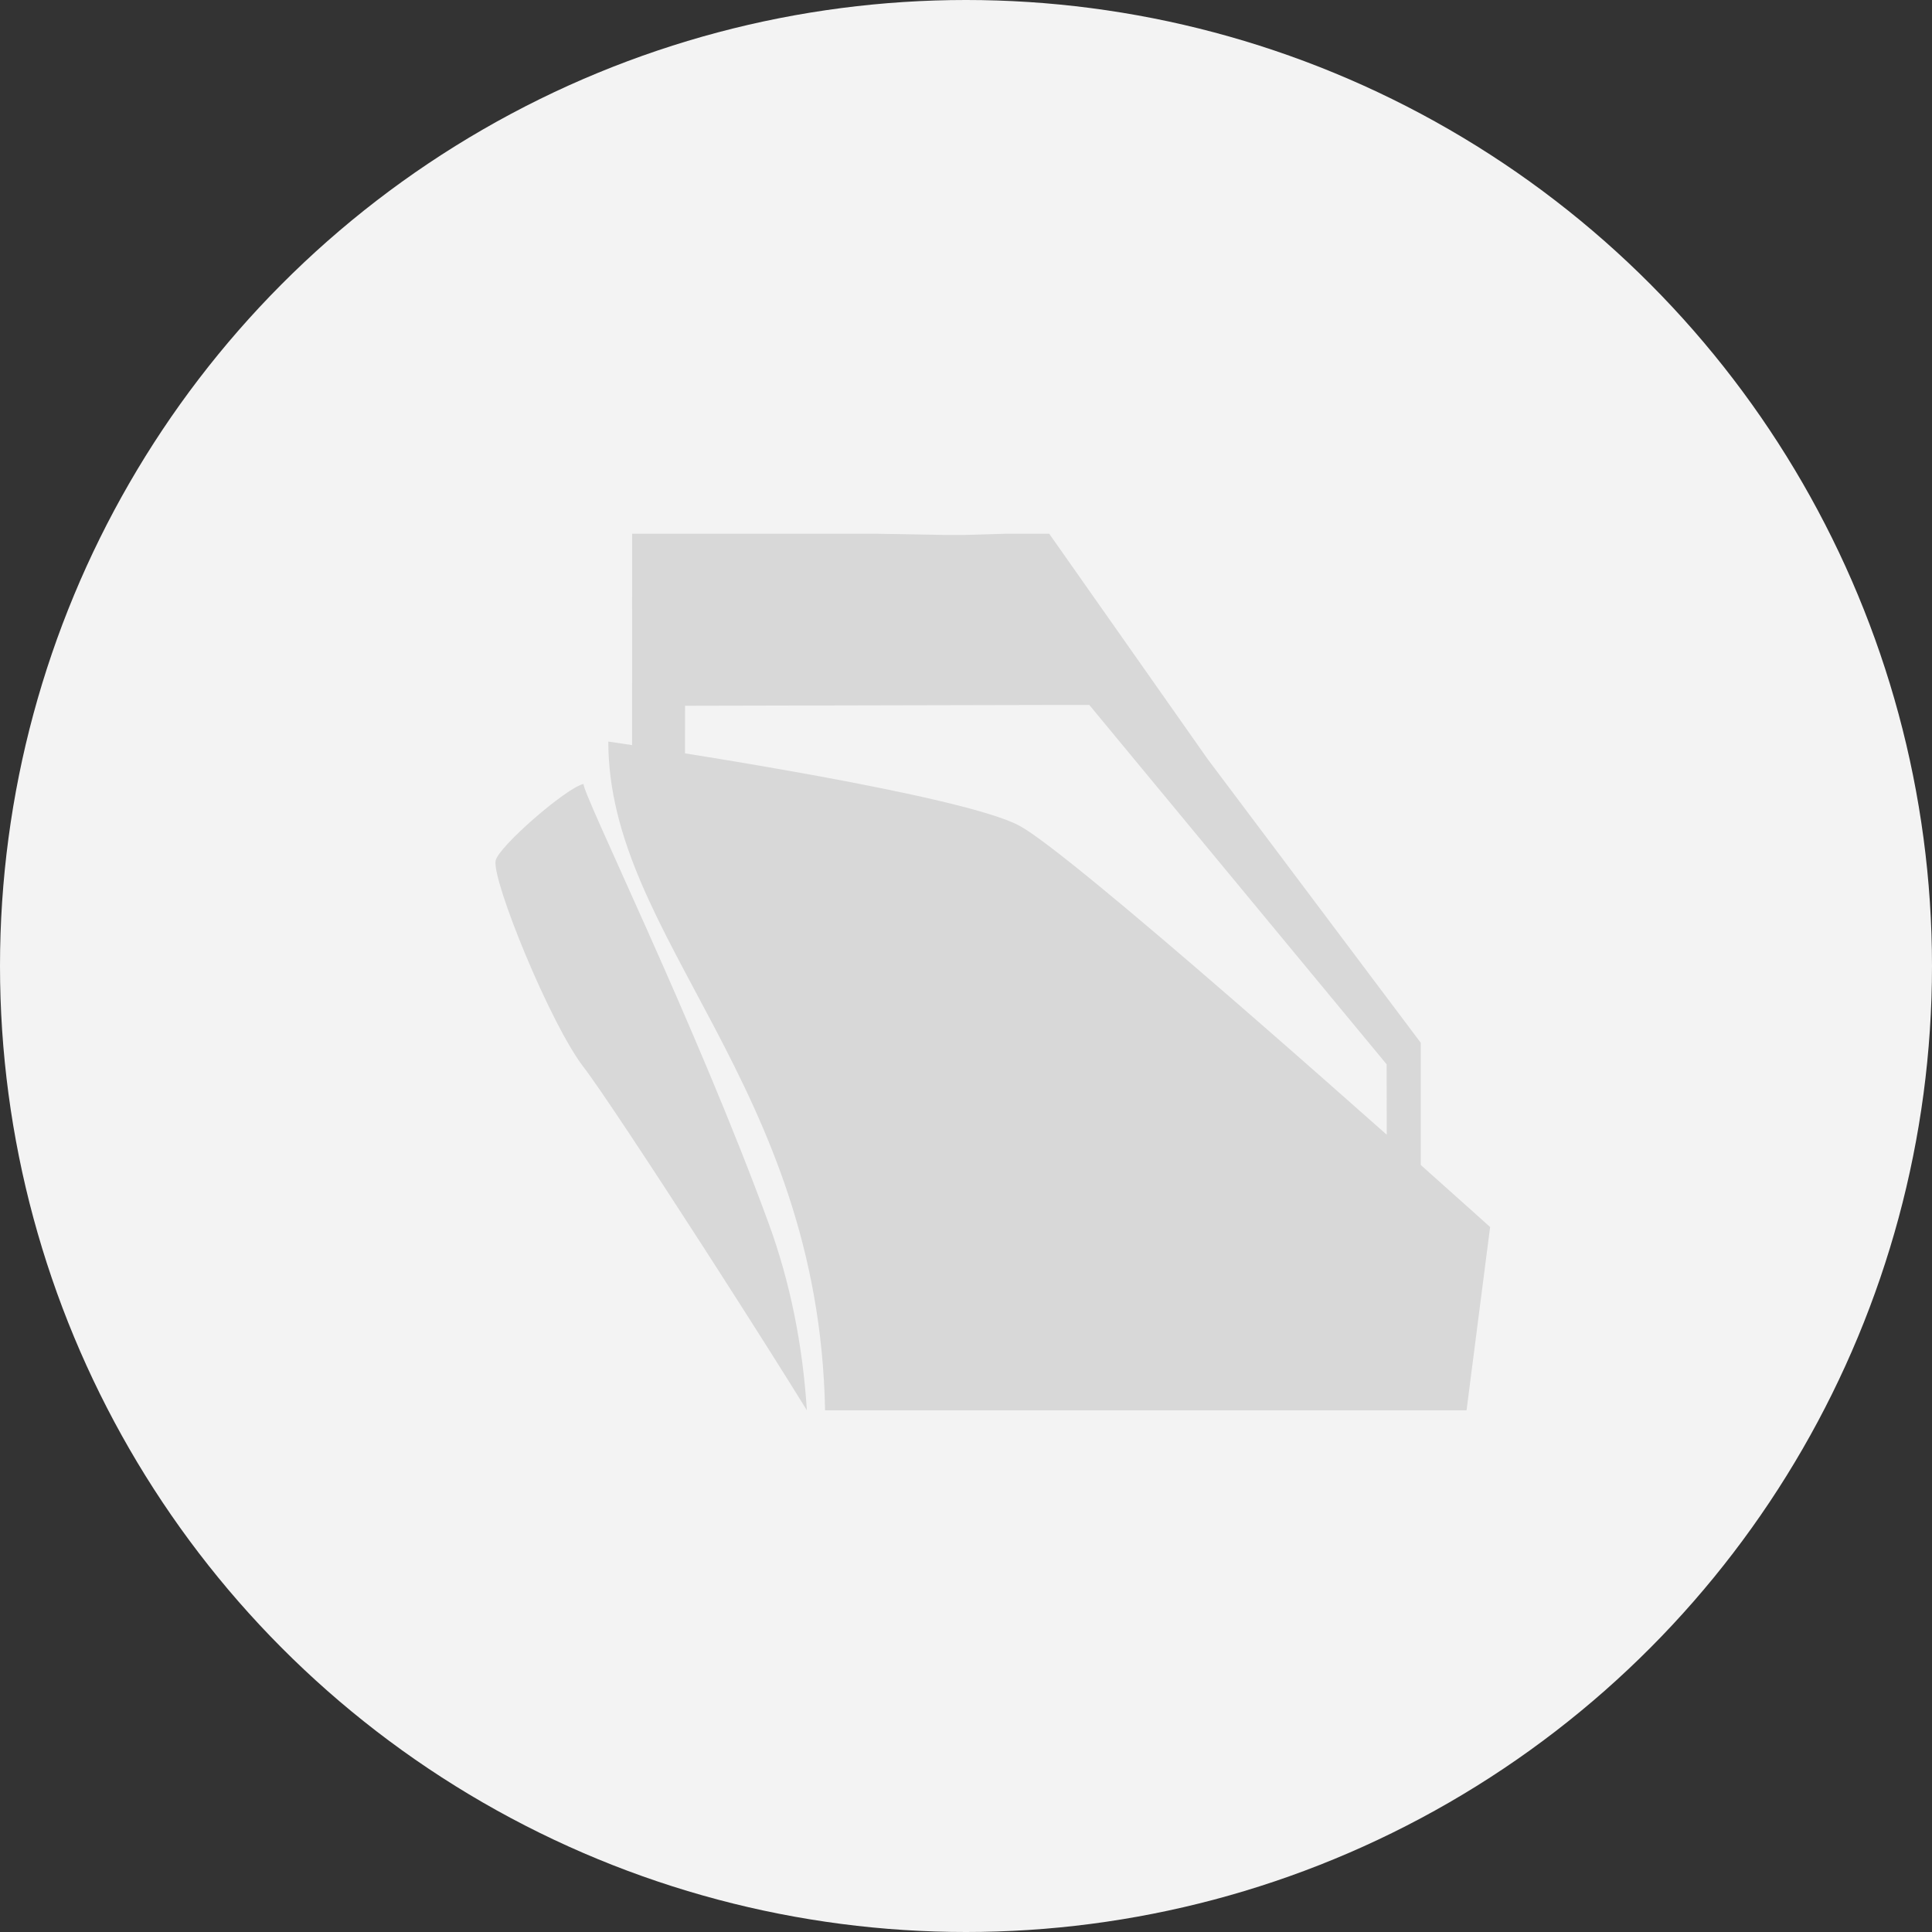
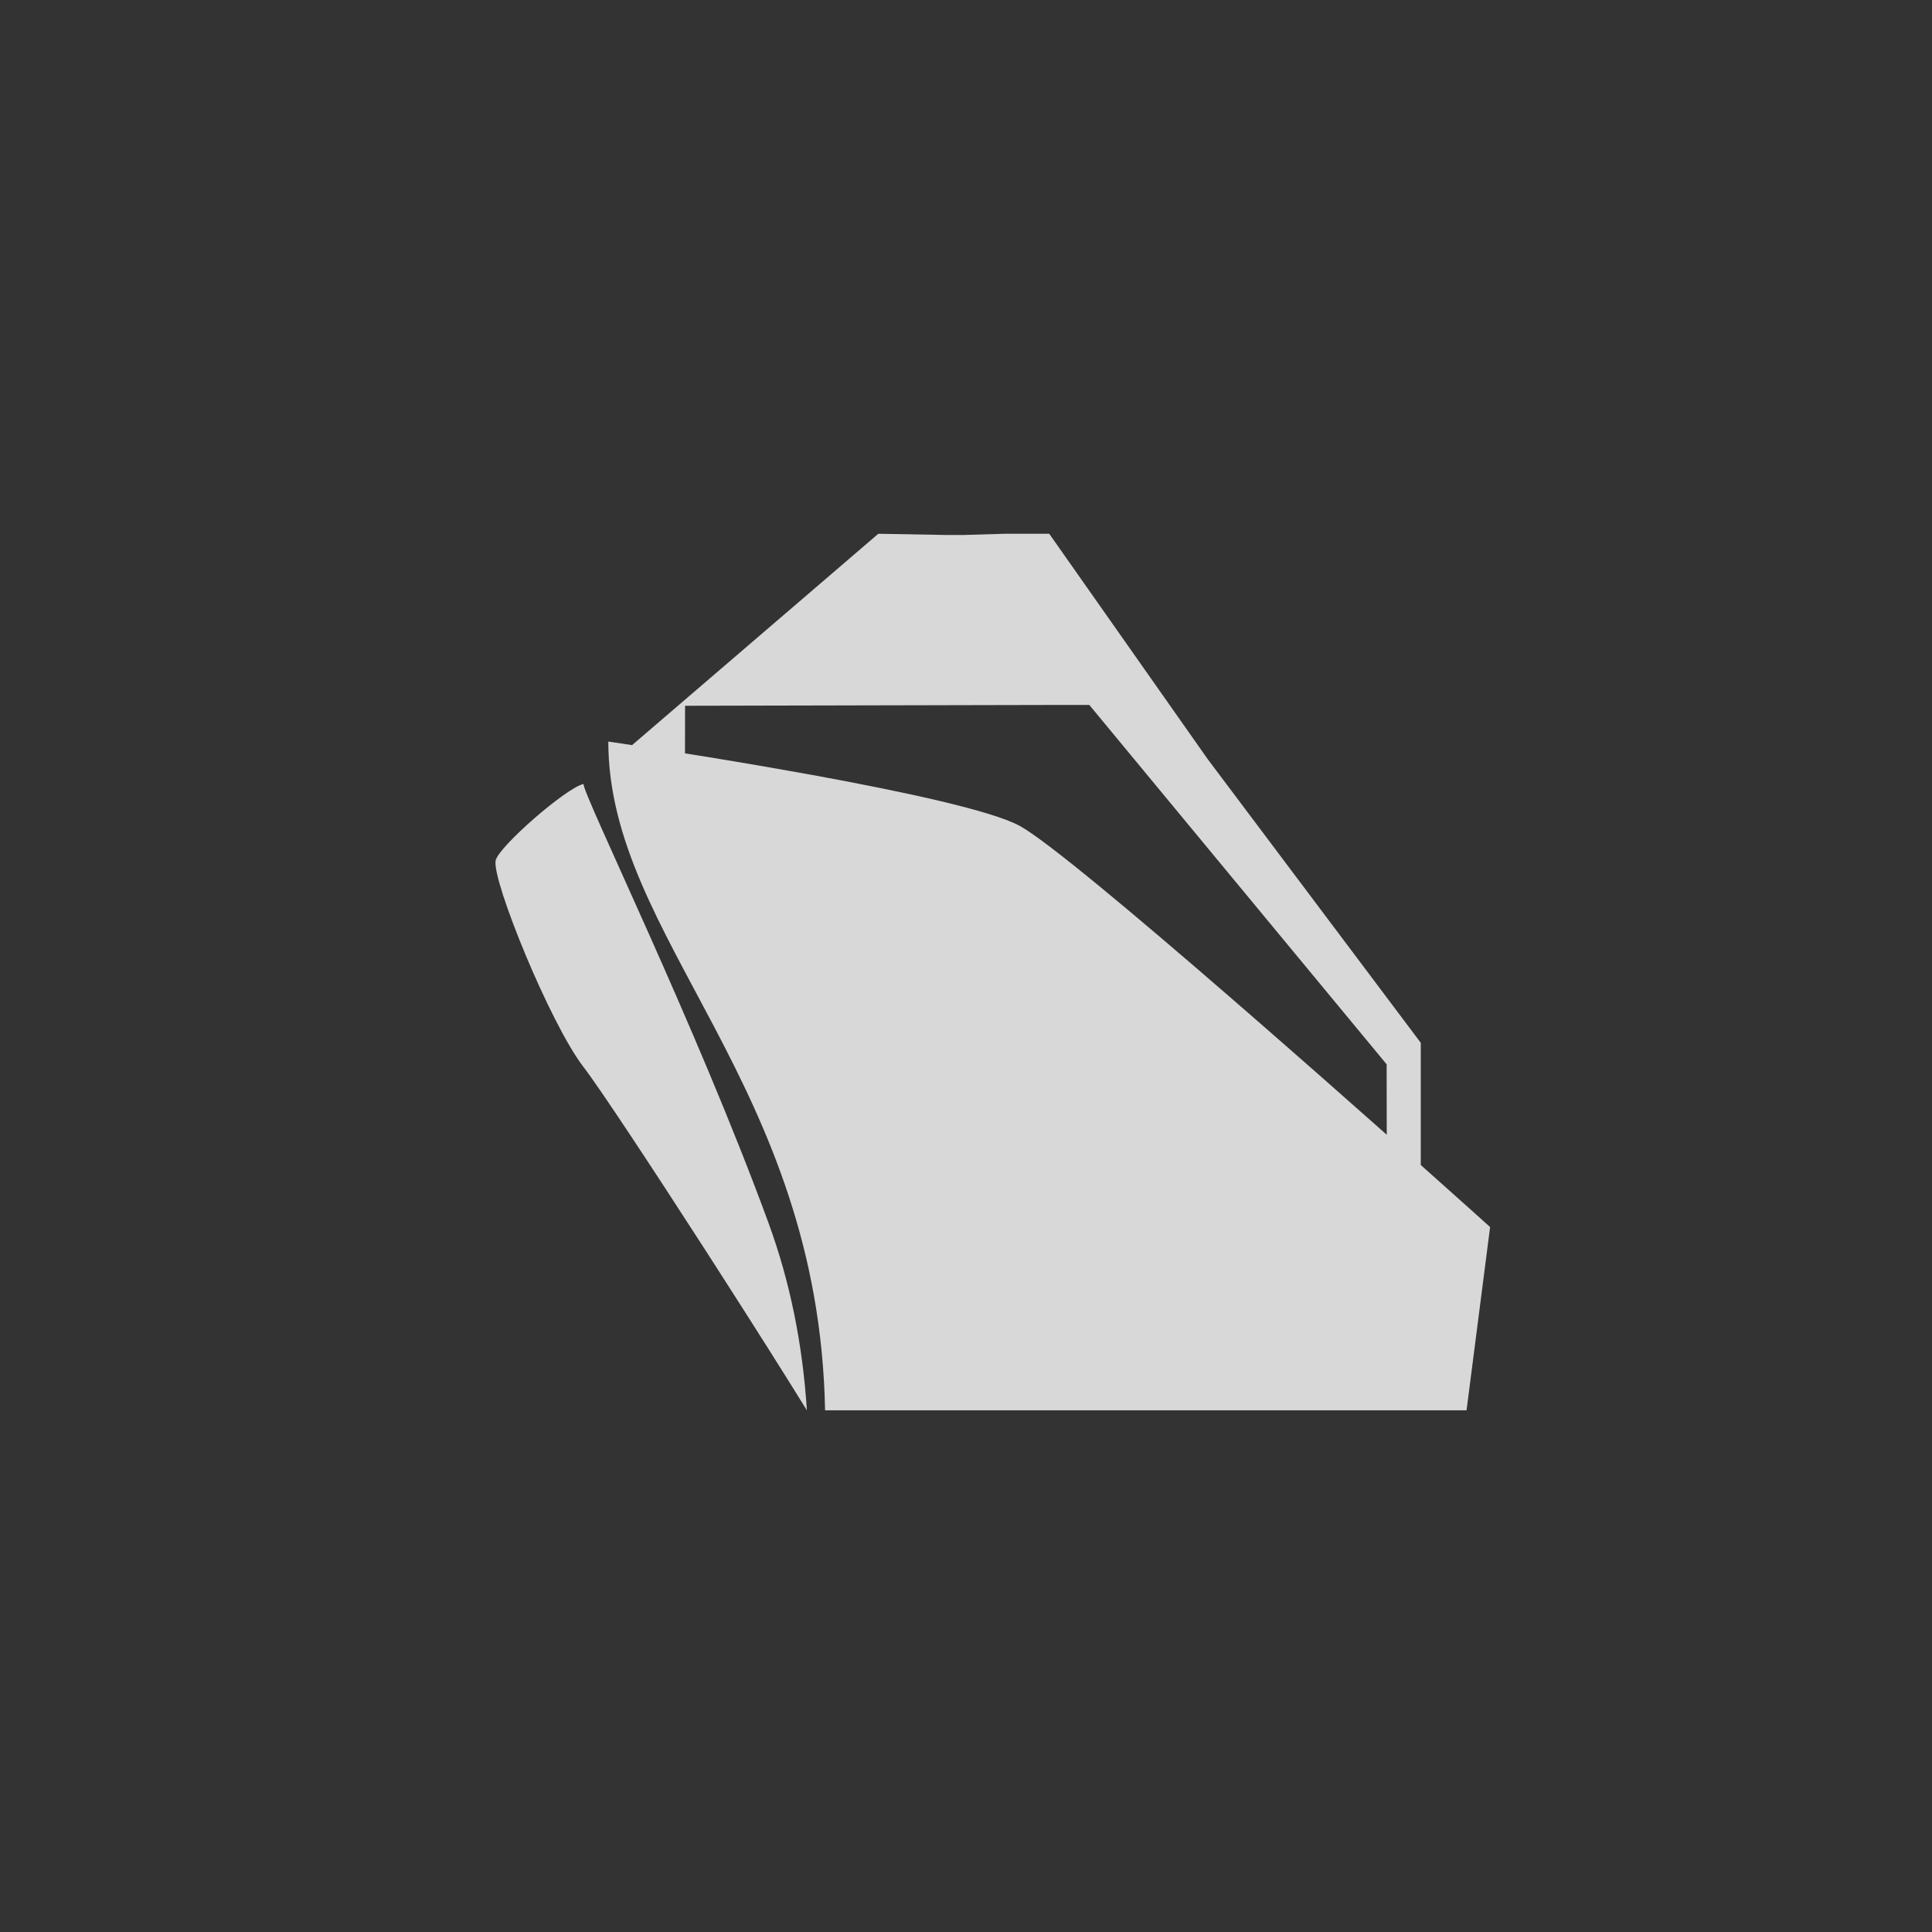
<svg xmlns="http://www.w3.org/2000/svg" width="36px" height="36px" viewBox="0 0 36 36" version="1.1">
  <rect x="0" y="0" width="36" height="36" fill="#333333" stroke="none" />
  <title>船</title>
  <g id="页面-1" stroke="none" stroke-width="1" fill="none" fill-rule="evenodd">
    <g id="移动端-首页/行业" transform="translate(-1162, -724)">
      <g id="编组备份-2" transform="translate(936, 20)">
        <g id="船" transform="translate(226, 704)">
-           <circle id="椭圆形" fill="#F3F3F3" cx="18" cy="18" r="18" />
          <g id="船舶" transform="translate(9.232, 9.946)" fill="#D8D8D8" fill-rule="nonzero">
-             <path d="M1.642,4.662 C1.613,4.828 3.735,9.144 5.092,12.853 C5.486,13.931 5.723,15.091 5.803,16.333 C5.394,15.67 4.812,14.751 4.21,13.813 L3.881,13.301 C2.892,11.767 1.923,10.3 1.642,9.938 C1.019,9.13 -0.066,6.462 0.003,6.092 C0.049,5.838 1.319,4.731 1.642,4.662 Z M7.134,0 L8.426,0.023 L8.703,0.023 L9.488,0 L10.319,0 L13.272,4.2 L17.242,9.485 L17.242,11.762 C18.021,12.456 18.534,12.918 18.534,12.918 L18.095,16.333 L6.142,16.333 C6.026,10.241 2.103,7.541 2.103,3.872 C2.103,3.872 2.266,3.895 2.546,3.938 L2.547,0 L7.134,0 Z M11.066,3.19 L10.256,3.19 L3.533,3.205 L3.532,4.092 C4.101,4.182 4.79,4.296 5.501,4.423 L6.01,4.514 C7.625,4.811 9.243,5.159 9.765,5.441 C10.256,5.706 11.92,7.102 13.668,8.617 L14.125,9.014 C15,9.776 15.873,10.546 16.608,11.198 L16.606,9.886 L11.066,3.19 Z" id="形状结合" />
+             <path d="M1.642,4.662 C1.613,4.828 3.735,9.144 5.092,12.853 C5.486,13.931 5.723,15.091 5.803,16.333 C5.394,15.67 4.812,14.751 4.21,13.813 L3.881,13.301 C2.892,11.767 1.923,10.3 1.642,9.938 C1.019,9.13 -0.066,6.462 0.003,6.092 C0.049,5.838 1.319,4.731 1.642,4.662 Z M7.134,0 L8.426,0.023 L8.703,0.023 L9.488,0 L10.319,0 L13.272,4.2 L17.242,9.485 L17.242,11.762 C18.021,12.456 18.534,12.918 18.534,12.918 L18.095,16.333 L6.142,16.333 C6.026,10.241 2.103,7.541 2.103,3.872 C2.103,3.872 2.266,3.895 2.546,3.938 L7.134,0 Z M11.066,3.19 L10.256,3.19 L3.533,3.205 L3.532,4.092 C4.101,4.182 4.79,4.296 5.501,4.423 L6.01,4.514 C7.625,4.811 9.243,5.159 9.765,5.441 C10.256,5.706 11.92,7.102 13.668,8.617 L14.125,9.014 C15,9.776 15.873,10.546 16.608,11.198 L16.606,9.886 L11.066,3.19 Z" id="形状结合" />
          </g>
        </g>
      </g>
    </g>
  </g>
</svg>